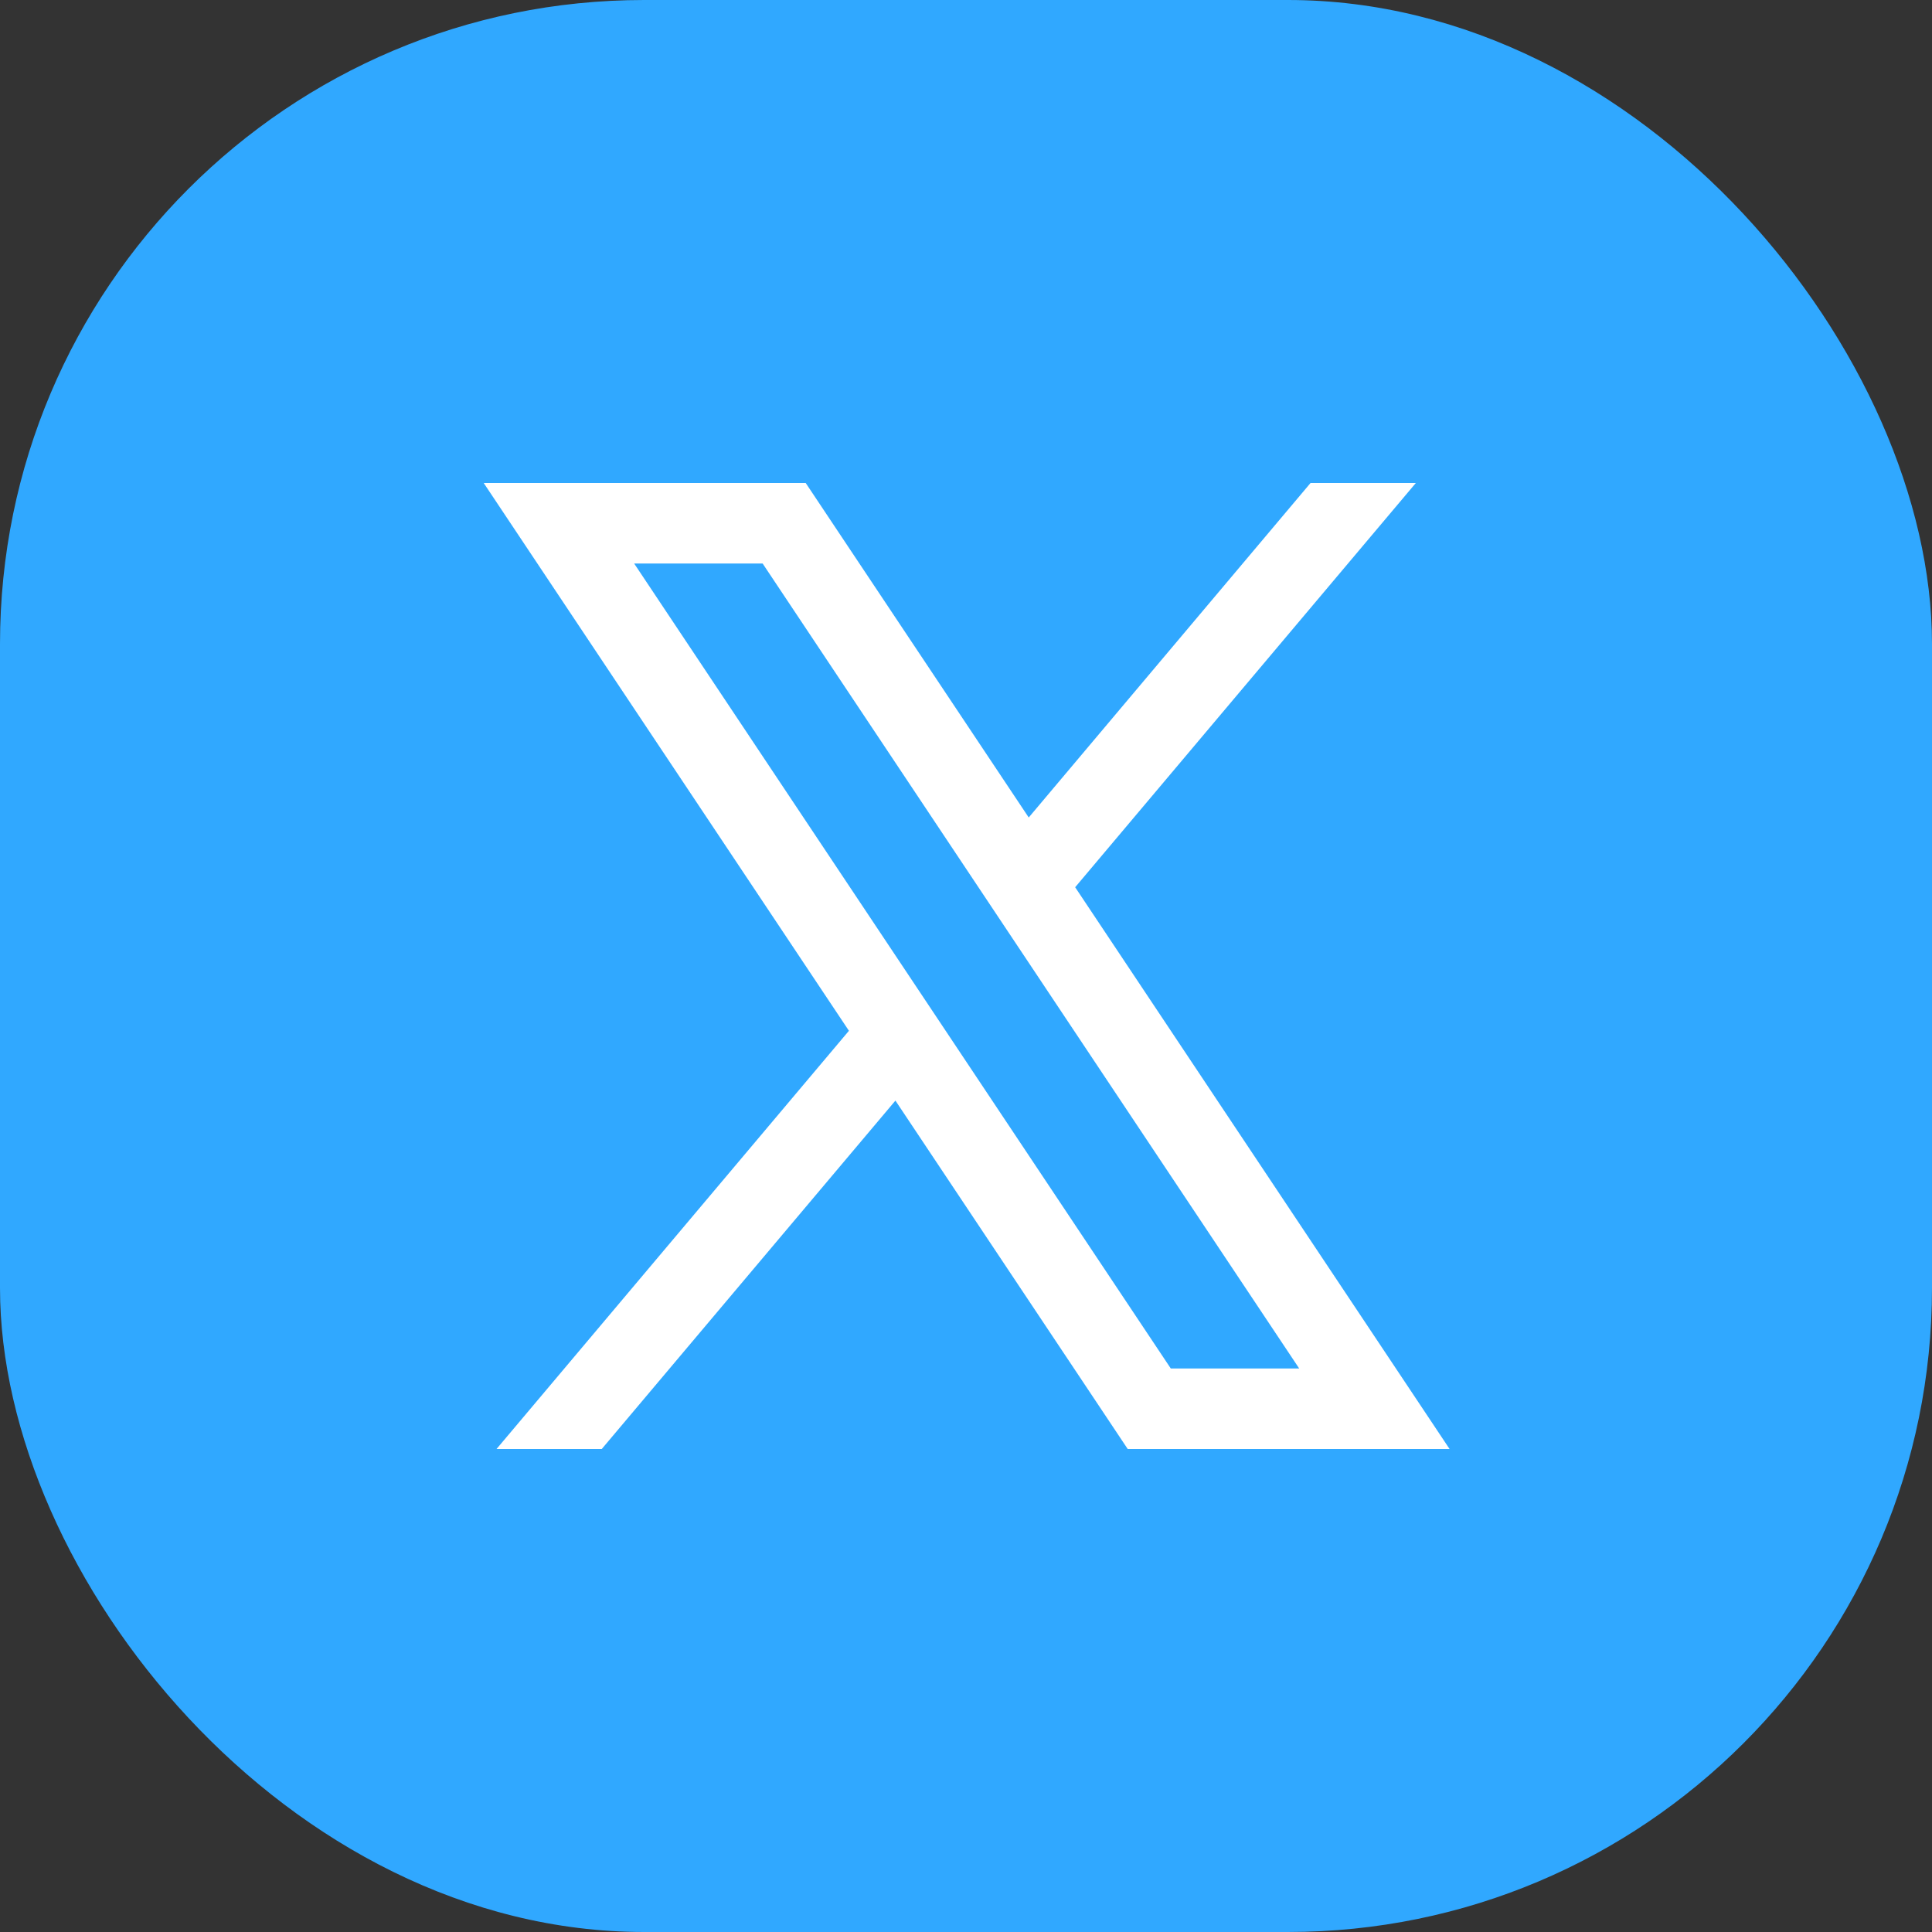
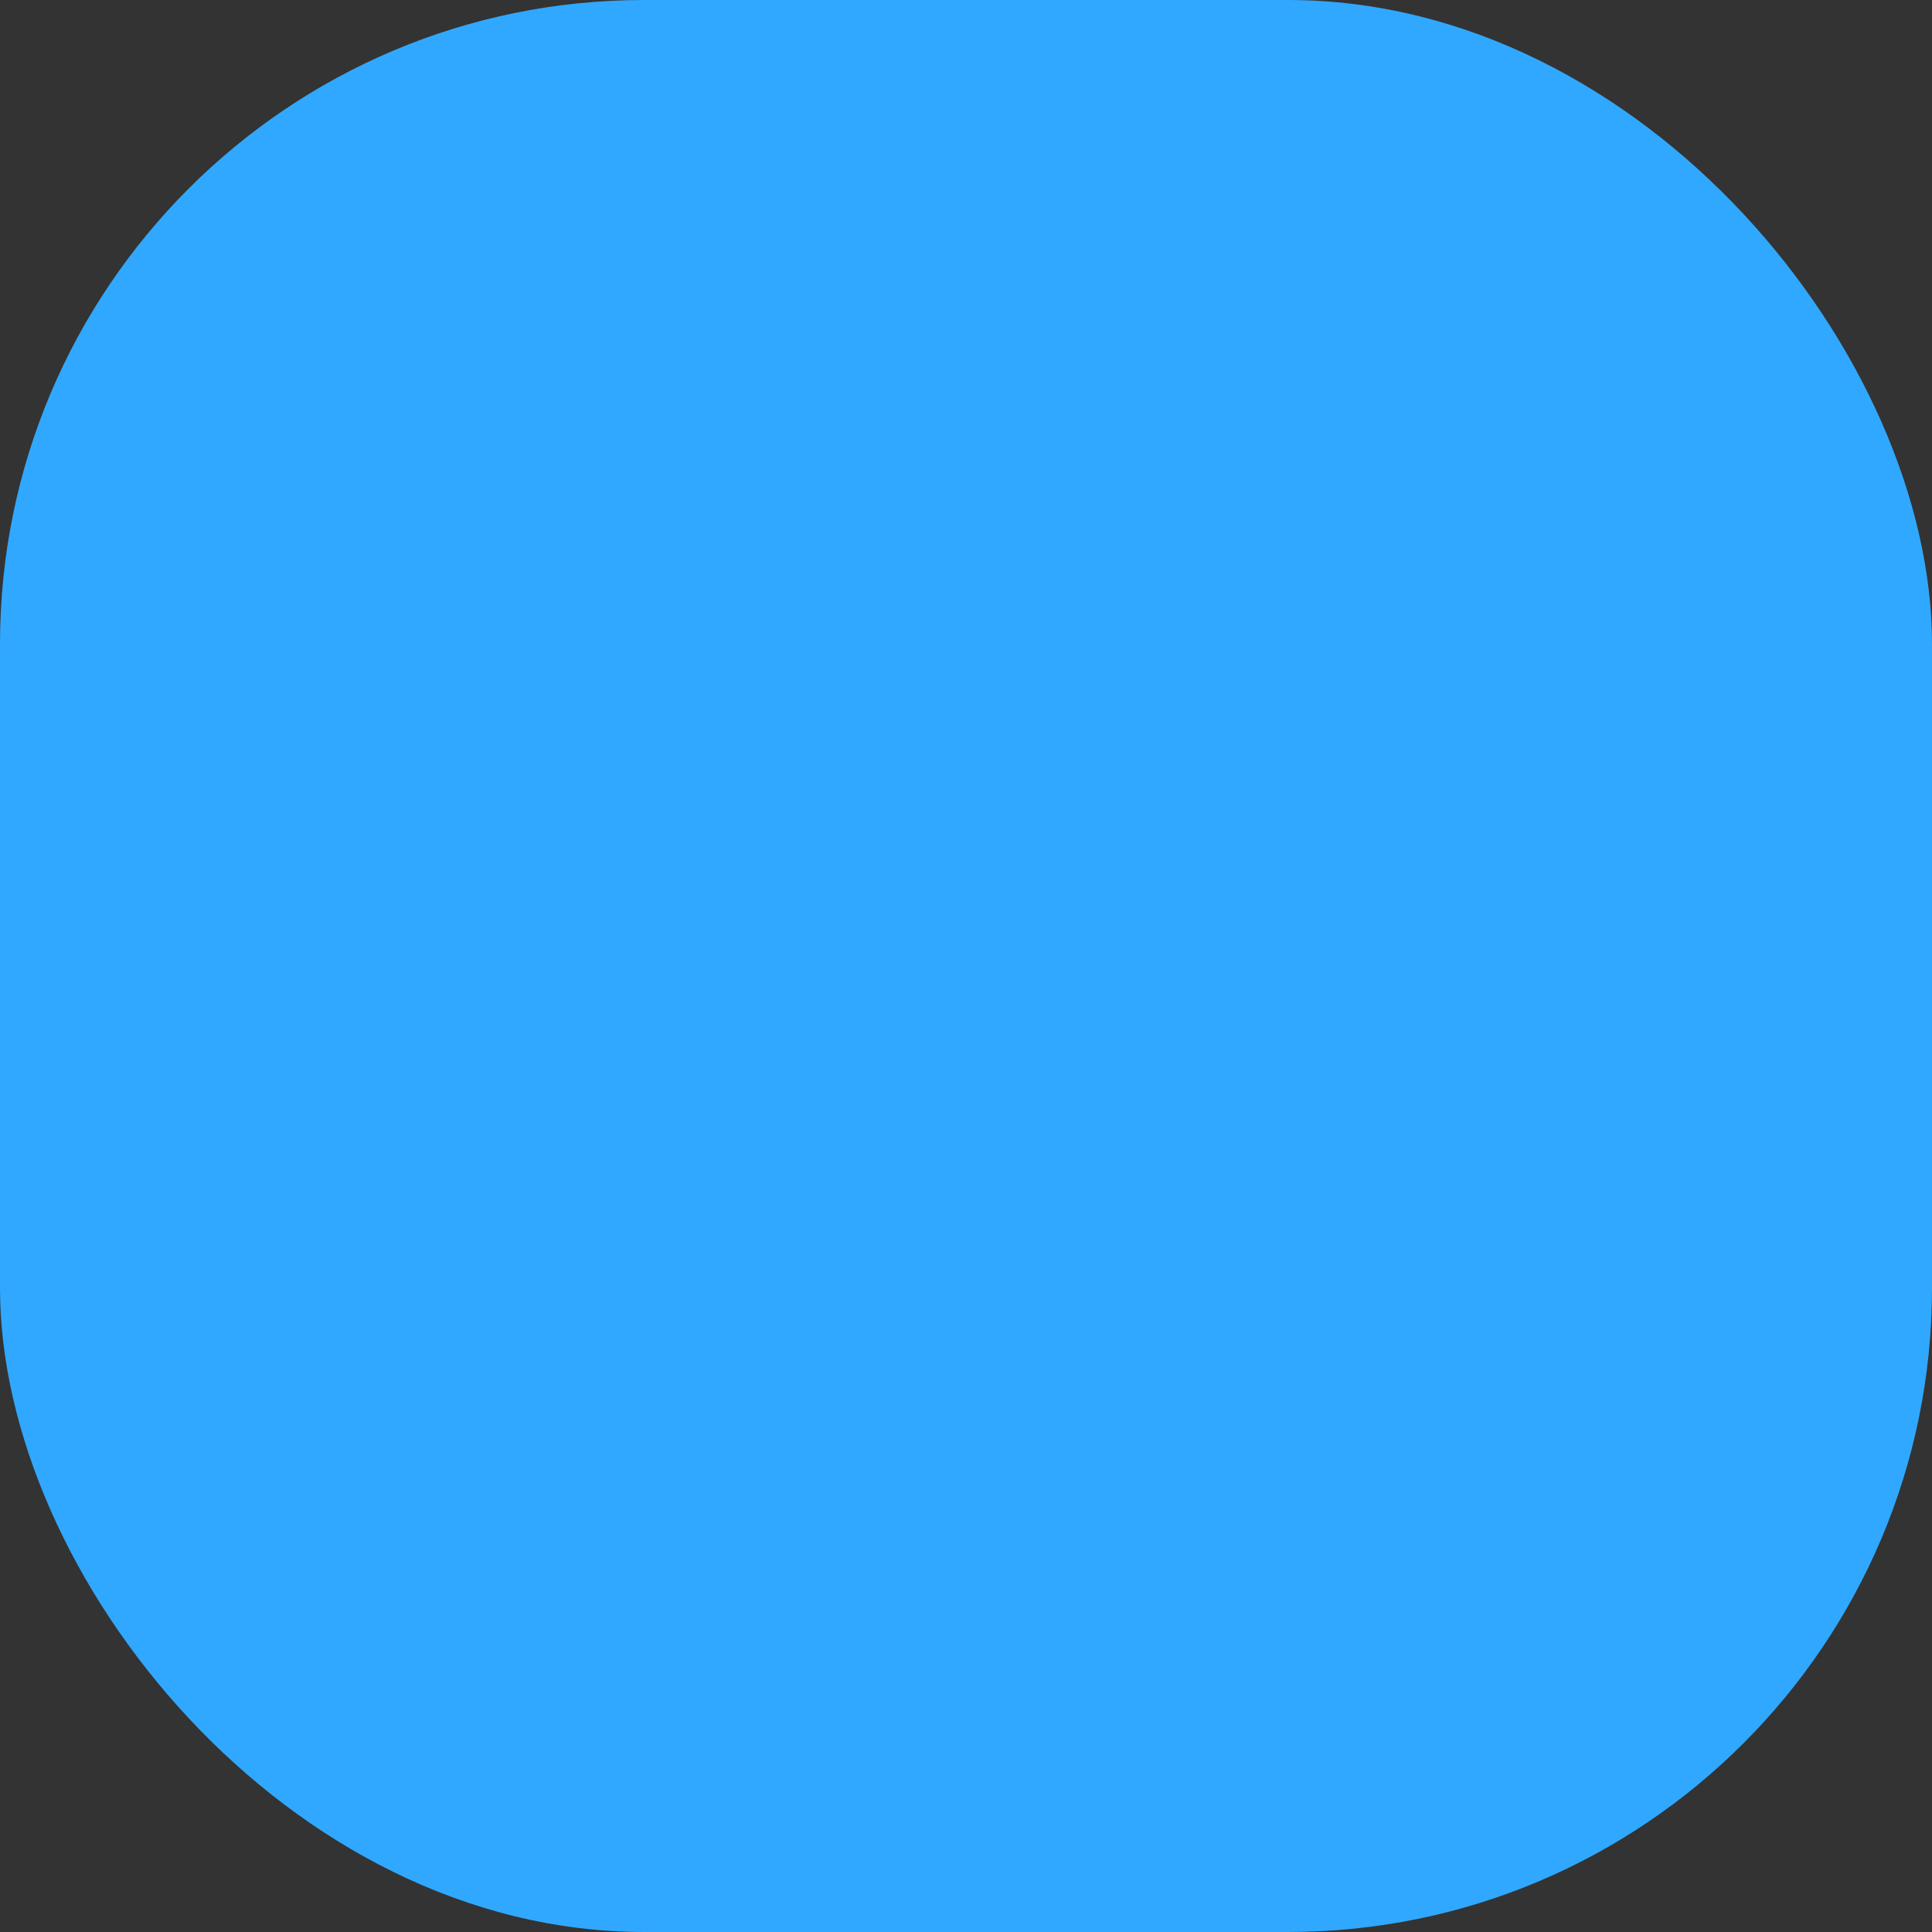
<svg xmlns="http://www.w3.org/2000/svg" width="30" height="30" viewBox="0 0 30 30" fill="none">
  <rect x="0" y="0" width="30" height="30" fill="#333333" stroke="none" />
  <rect width="30" height="30" rx="10" fill="#30A8FF" />
  <g clip-path="url(#clip0_5394_6041)">
    <path d="M7.511 7.5L13.182 16.006L7.71 22.5H9.344L13.904 17.09L17.511 22.5H17.845H22.509L16.695 13.777L21.985 7.5H20.35L15.974 12.694L12.511 7.5H7.511ZM9.847 8.75H11.842L20.174 21.25H18.18L9.847 8.75Z" fill="white" />
  </g>
  <defs>
    <clipPath id="clip0_5394_6041">
-       <rect width="20" height="20" fill="white" transform="translate(5 5)" />
-     </clipPath>
+       </clipPath>
  </defs>
</svg>